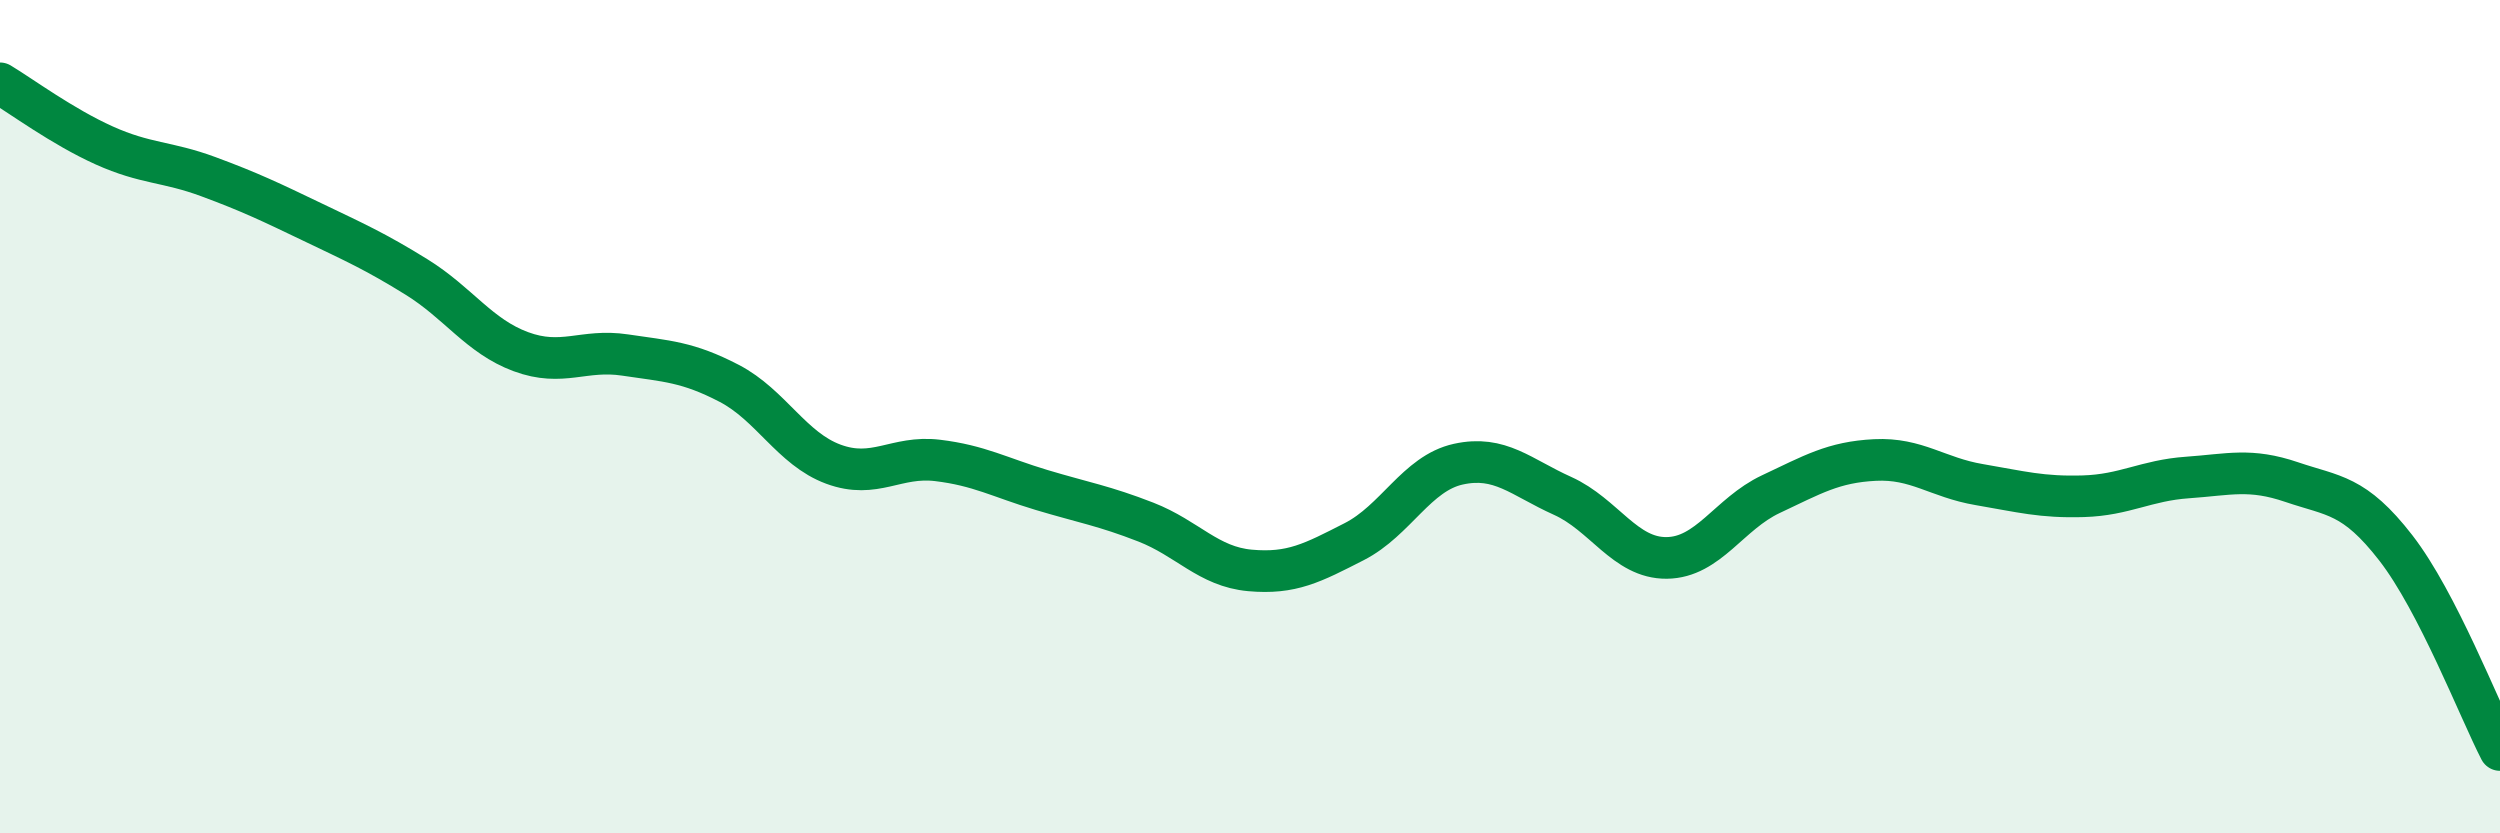
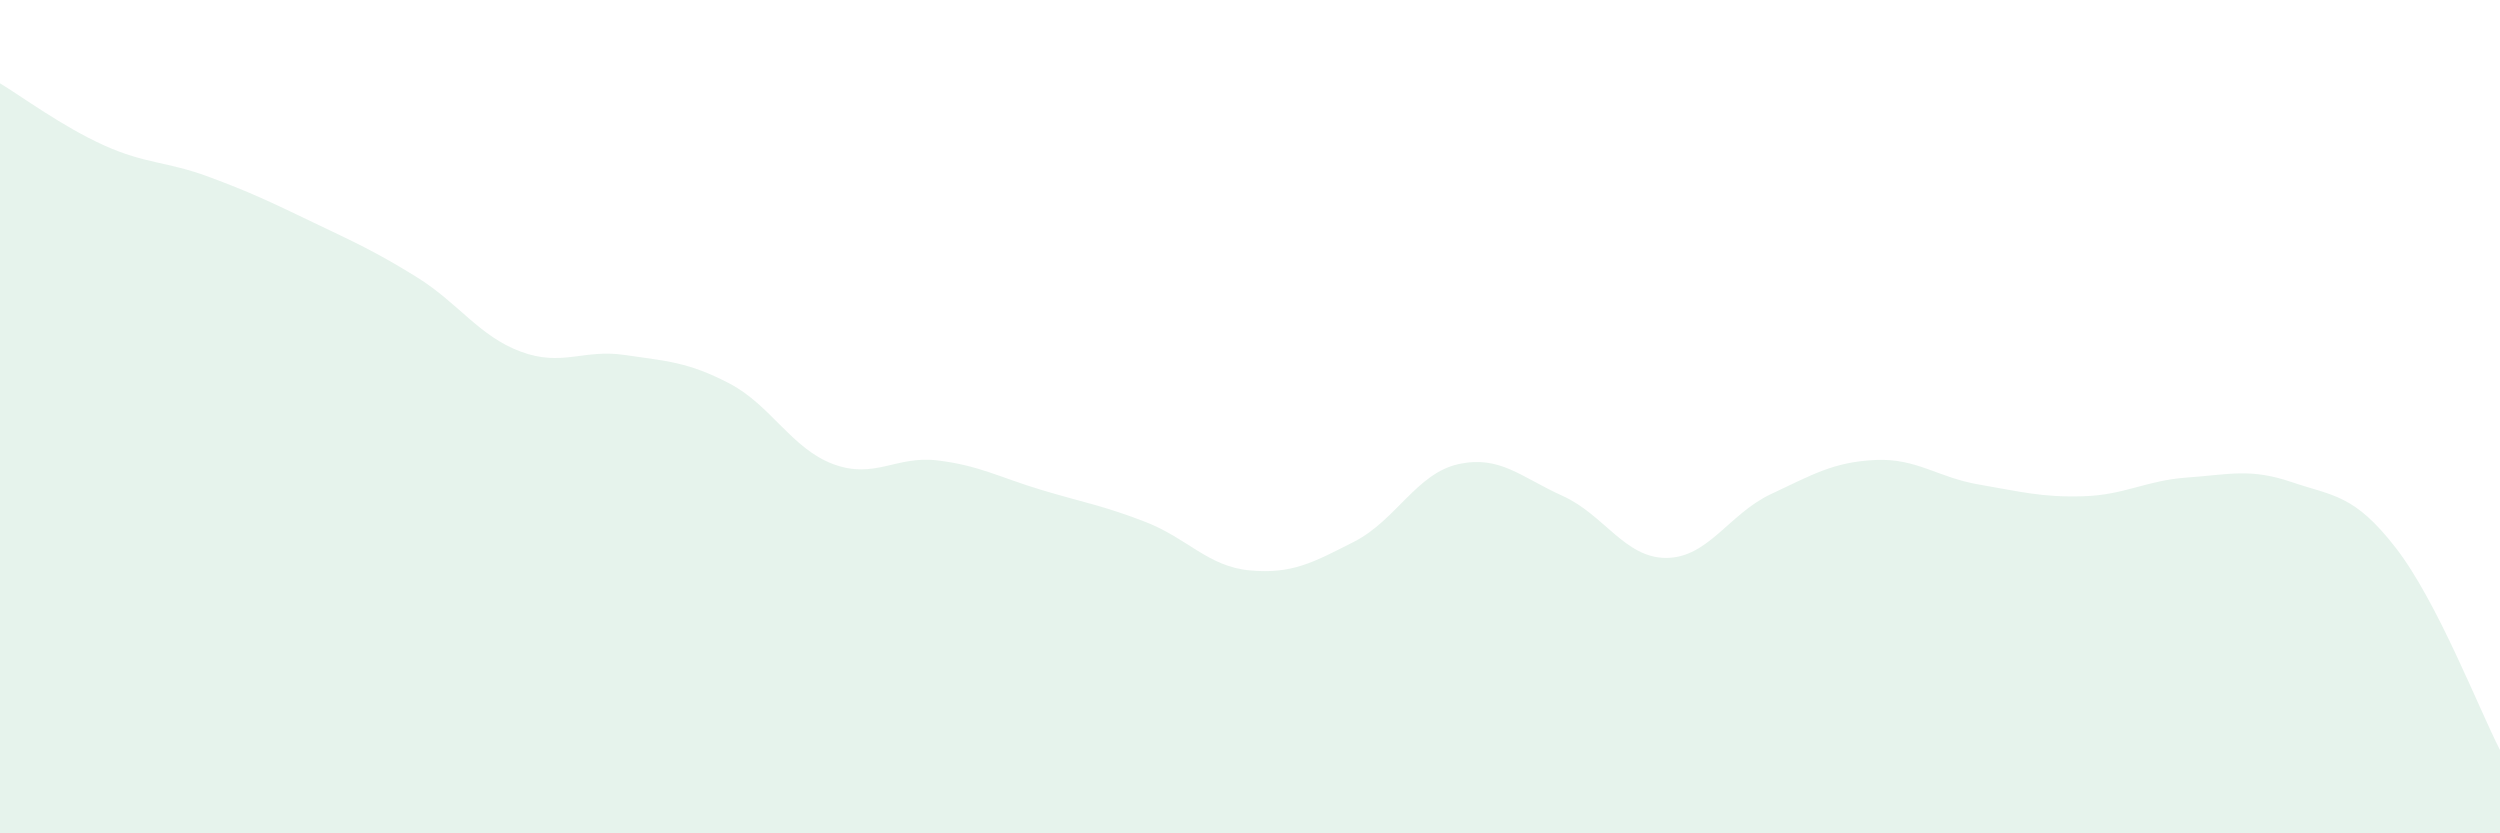
<svg xmlns="http://www.w3.org/2000/svg" width="60" height="20" viewBox="0 0 60 20">
  <path d="M 0,2 C 0.5,2.3 1.5,3.04 2.5,3.49 C 3.5,3.94 4,3.87 5,4.24 C 6,4.61 6.5,4.85 7.5,5.33 C 8.5,5.81 9,6.03 10,6.65 C 11,7.27 11.5,8.07 12.5,8.44 C 13.5,8.81 14,8.37 15,8.52 C 16,8.67 16.5,8.68 17.5,9.2 C 18.5,9.72 19,10.77 20,11.14 C 21,11.51 21.5,10.93 22.5,11.05 C 23.5,11.17 24,11.46 25,11.76 C 26,12.06 26.5,12.14 27.5,12.53 C 28.5,12.92 29,13.6 30,13.69 C 31,13.78 31.5,13.51 32.5,13 C 33.5,12.49 34,11.36 35,11.14 C 36,10.92 36.5,11.45 37.5,11.9 C 38.5,12.35 39,13.4 40,13.39 C 41,13.38 41.5,12.33 42.5,11.86 C 43.5,11.39 44,11.09 45,11.04 C 46,10.99 46.5,11.46 47.5,11.63 C 48.5,11.8 49,11.94 50,11.91 C 51,11.88 51.5,11.53 52.5,11.46 C 53.5,11.39 54,11.23 55,11.57 C 56,11.91 56.5,11.86 57.5,13.15 C 58.5,14.44 59.5,17.03 60,18L60 20L0 20Z" fill="#008740" opacity="0.1" stroke-linecap="round" stroke-linejoin="round" />
-   <path d="M 0,2 C 0.5,2.3 1.5,3.04 2.5,3.49 C 3.5,3.94 4,3.87 5,4.24 C 6,4.61 6.5,4.85 7.5,5.33 C 8.5,5.81 9,6.03 10,6.65 C 11,7.27 11.5,8.07 12.5,8.44 C 13.5,8.81 14,8.37 15,8.52 C 16,8.67 16.5,8.68 17.5,9.2 C 18.5,9.72 19,10.77 20,11.14 C 21,11.51 21.5,10.93 22.5,11.05 C 23.5,11.17 24,11.46 25,11.76 C 26,12.06 26.5,12.14 27.5,12.53 C 28.5,12.92 29,13.6 30,13.69 C 31,13.78 31.5,13.51 32.5,13 C 33.5,12.49 34,11.36 35,11.14 C 36,10.92 36.5,11.45 37.5,11.9 C 38.5,12.35 39,13.4 40,13.39 C 41,13.38 41.5,12.33 42.5,11.86 C 43.5,11.39 44,11.09 45,11.04 C 46,10.99 46.5,11.46 47.5,11.63 C 48.5,11.8 49,11.94 50,11.91 C 51,11.88 51.5,11.53 52.5,11.46 C 53.5,11.39 54,11.23 55,11.57 C 56,11.91 56.5,11.86 57.5,13.15 C 58.5,14.44 59.5,17.03 60,18" stroke="#008740" stroke-width="1" fill="none" stroke-linecap="round" stroke-linejoin="round" />
</svg>